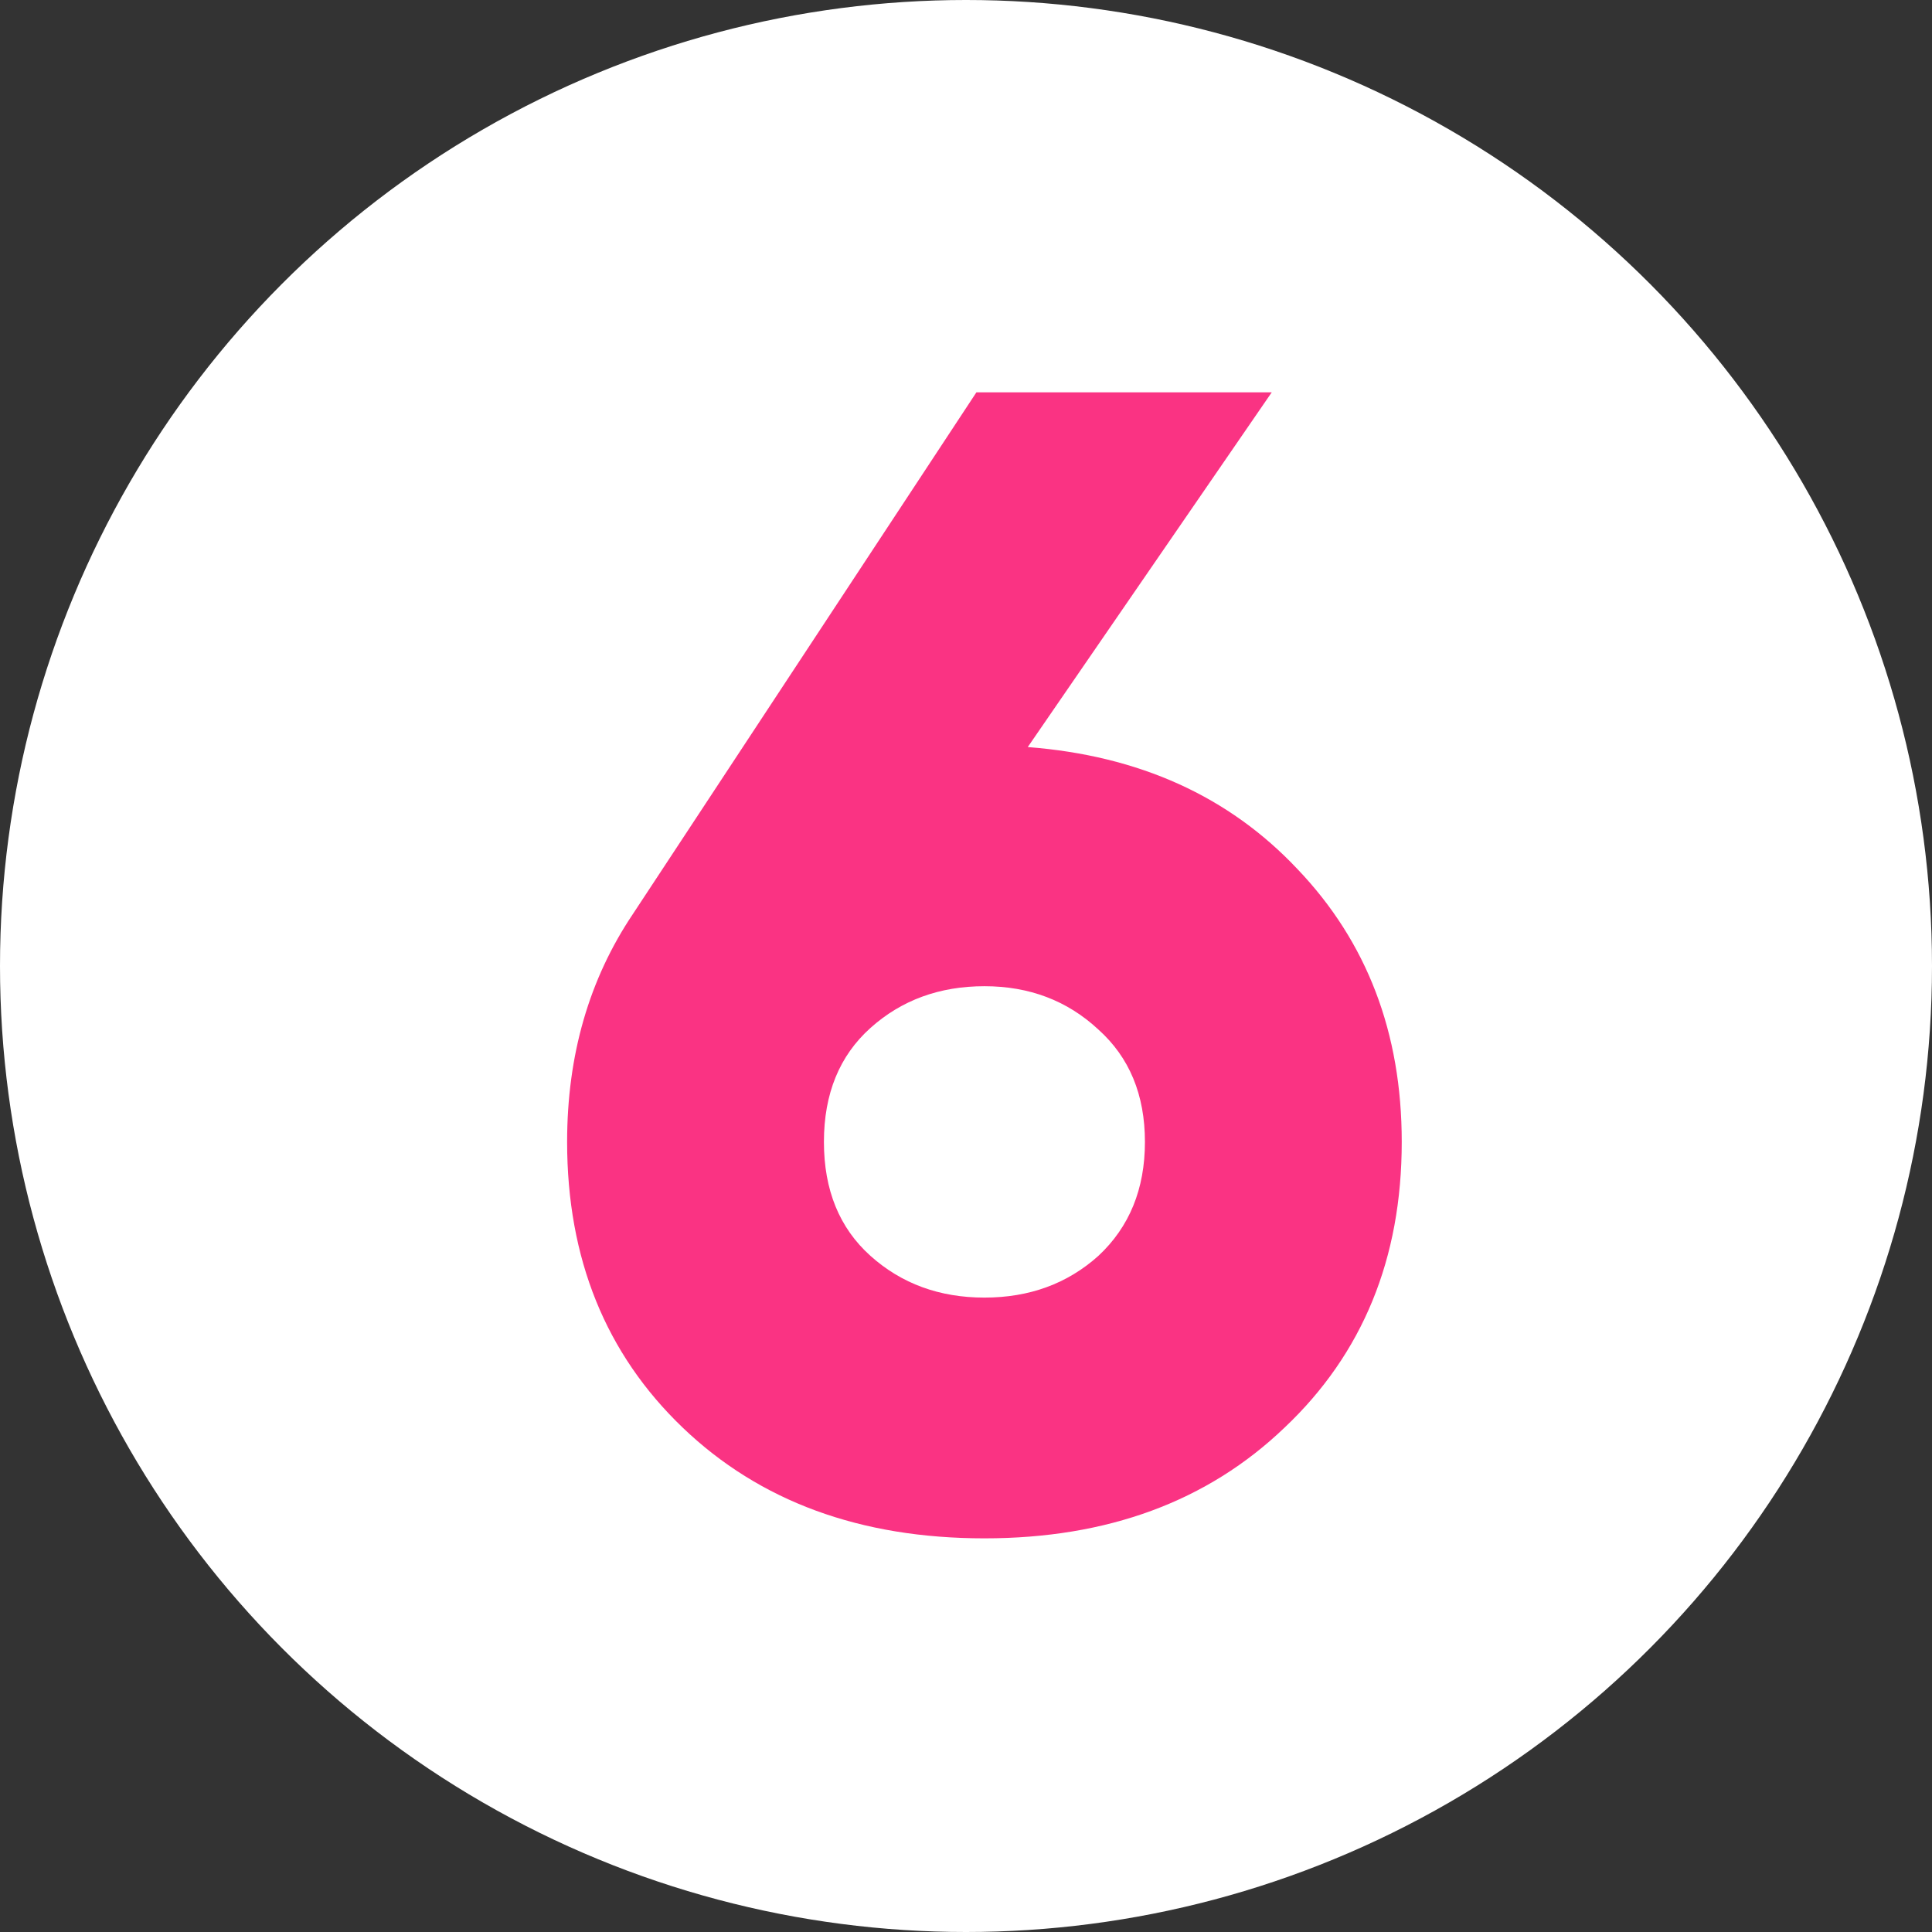
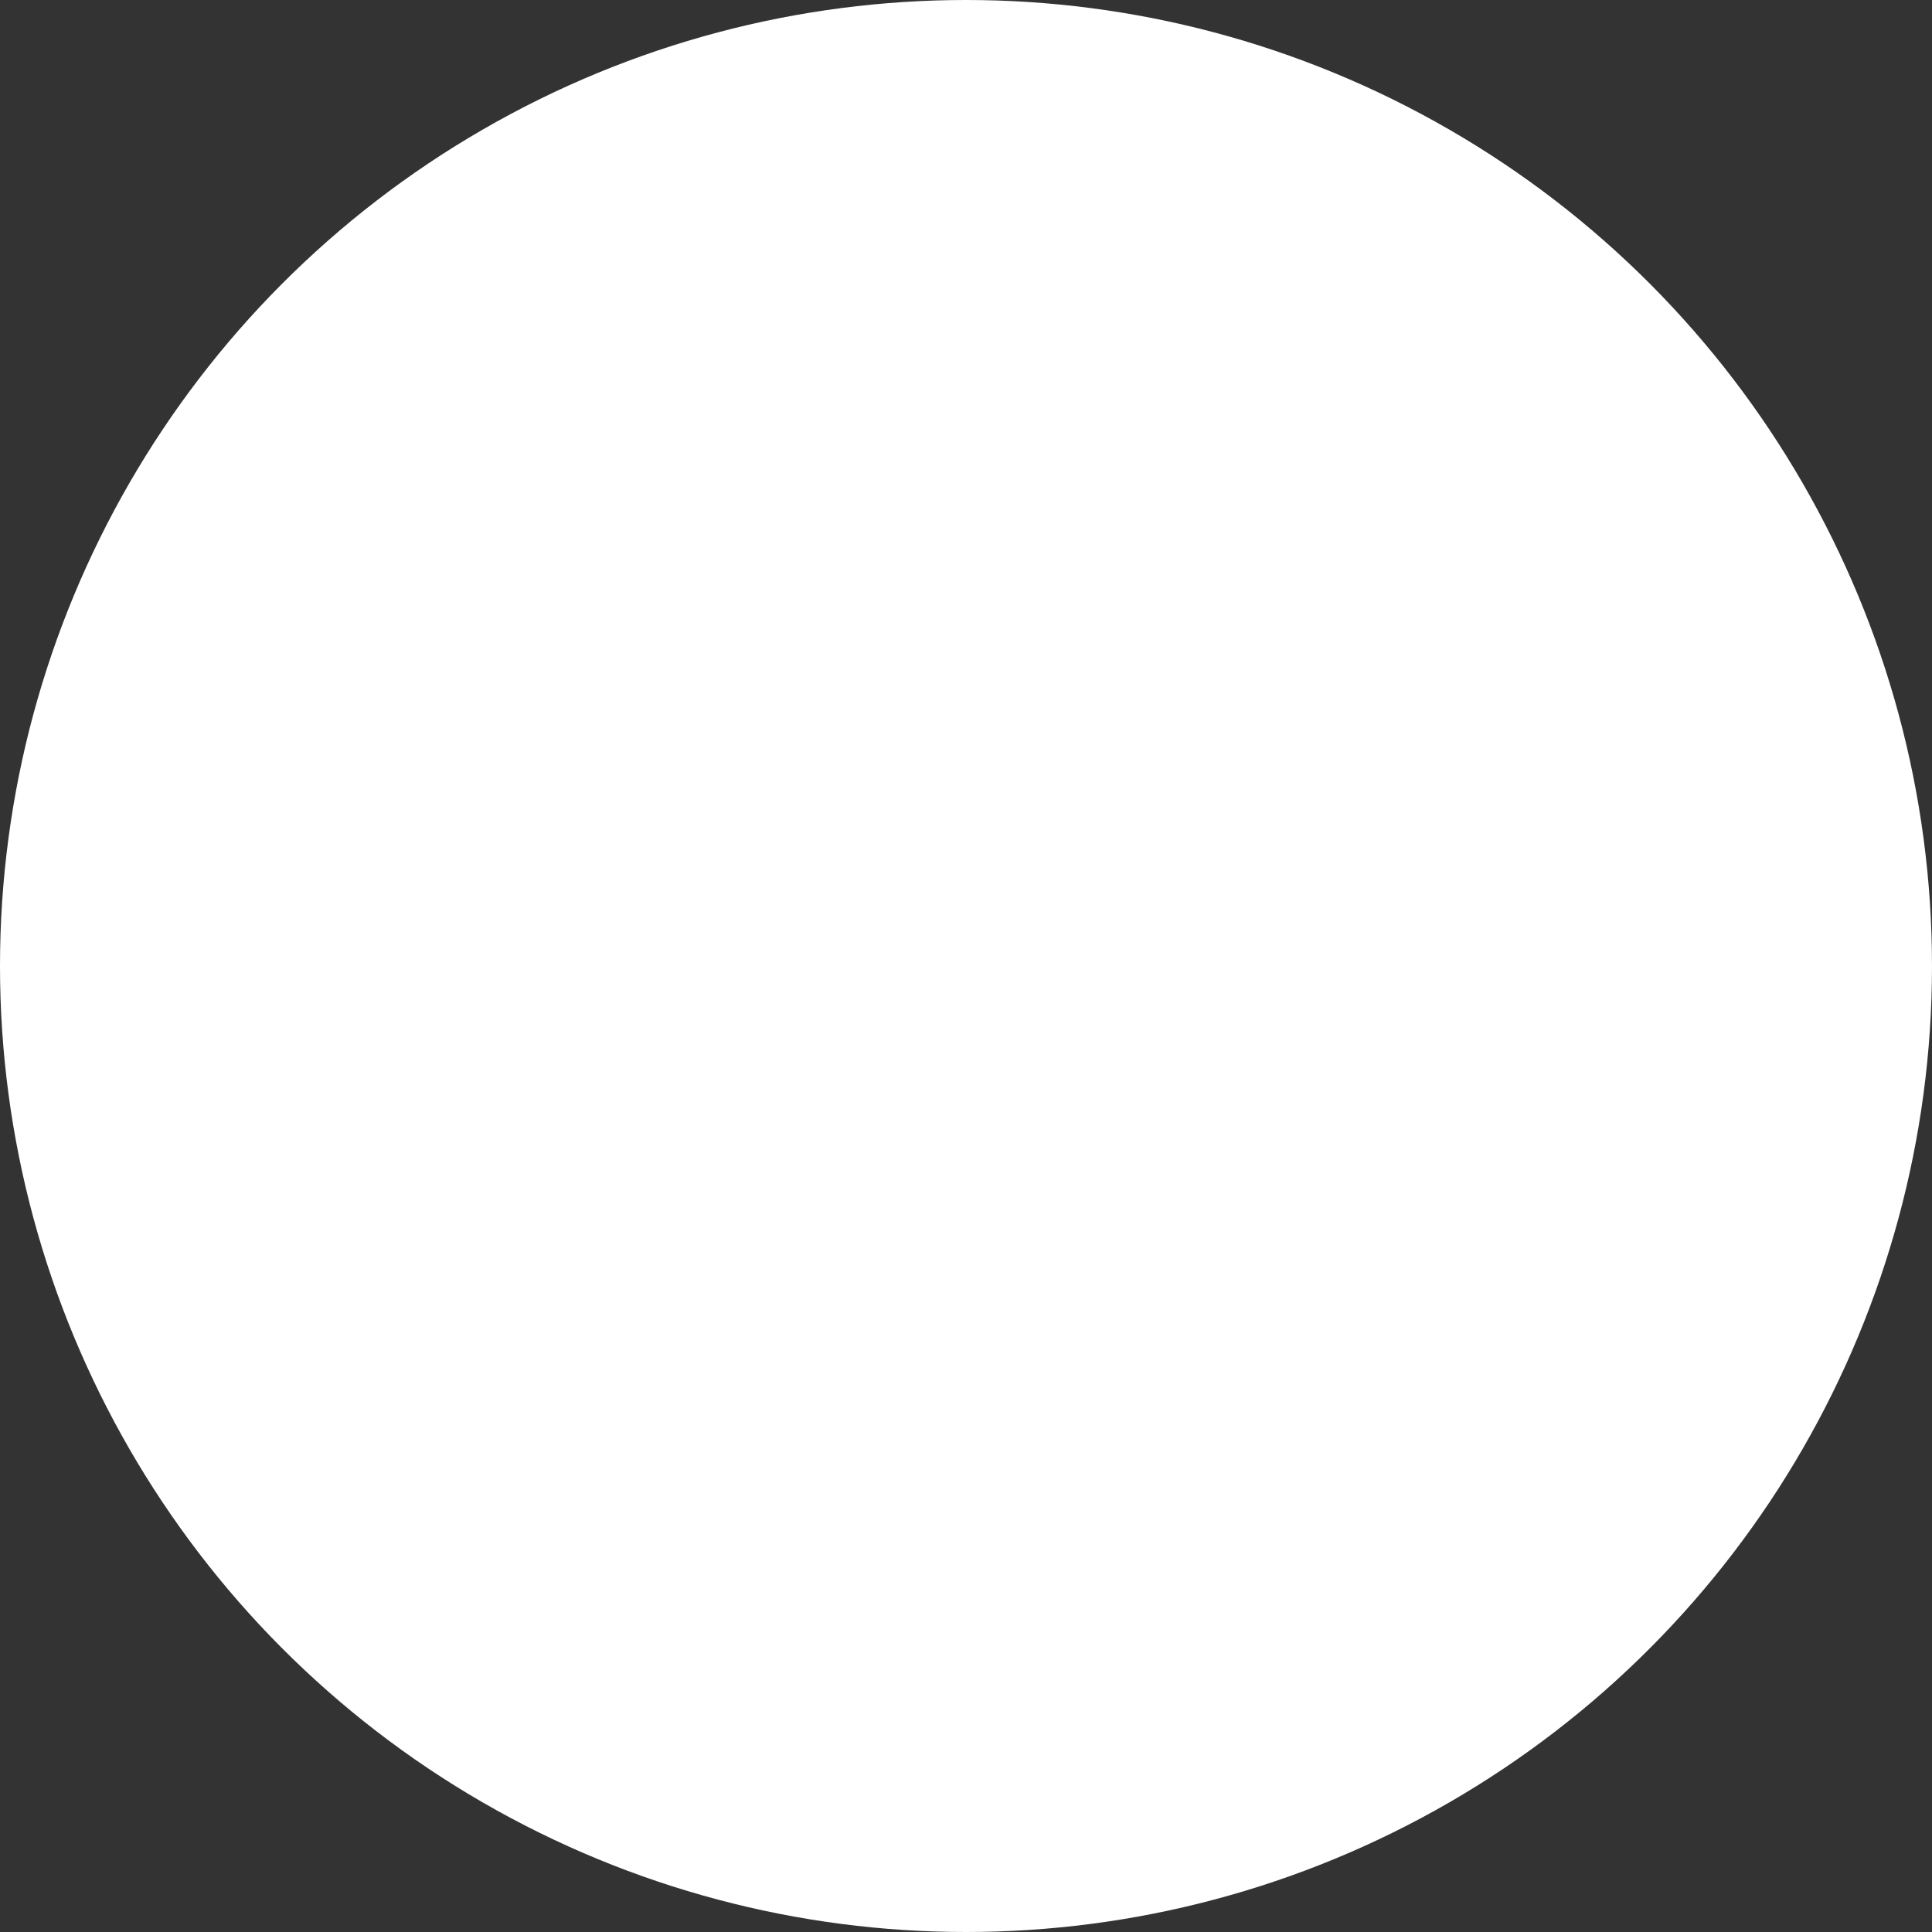
<svg xmlns="http://www.w3.org/2000/svg" width="65" height="65" viewBox="0 0 65 65" fill="none">
  <rect x="0" y="0" width="65" height="65" fill="#333333" stroke="none" />
  <circle cx="32.5" cy="32.5" r="32.5" fill="white" />
-   <path d="M34.578 25.134C38.322 25.422 41.346 26.79 43.65 29.238C45.99 31.686 47.16 34.746 47.16 38.418C47.16 42.342 45.846 45.546 43.218 48.03C40.626 50.514 37.26 51.756 33.12 51.756C28.944 51.756 25.56 50.514 22.968 48.03C20.376 45.546 19.08 42.342 19.08 38.418C19.08 35.502 19.818 32.946 21.294 30.75L32.85 13.2H42.786L34.578 25.134ZM29.286 42.252C30.33 43.188 31.608 43.656 33.12 43.656C34.632 43.656 35.91 43.188 36.954 42.252C37.998 41.28 38.52 40.002 38.52 38.418C38.52 36.834 37.998 35.574 36.954 34.638C35.91 33.666 34.632 33.18 33.12 33.18C31.608 33.18 30.33 33.648 29.286 34.584C28.242 35.52 27.72 36.798 27.72 38.418C27.72 40.038 28.242 41.316 29.286 42.252Z" fill="#FA3383" />
</svg>